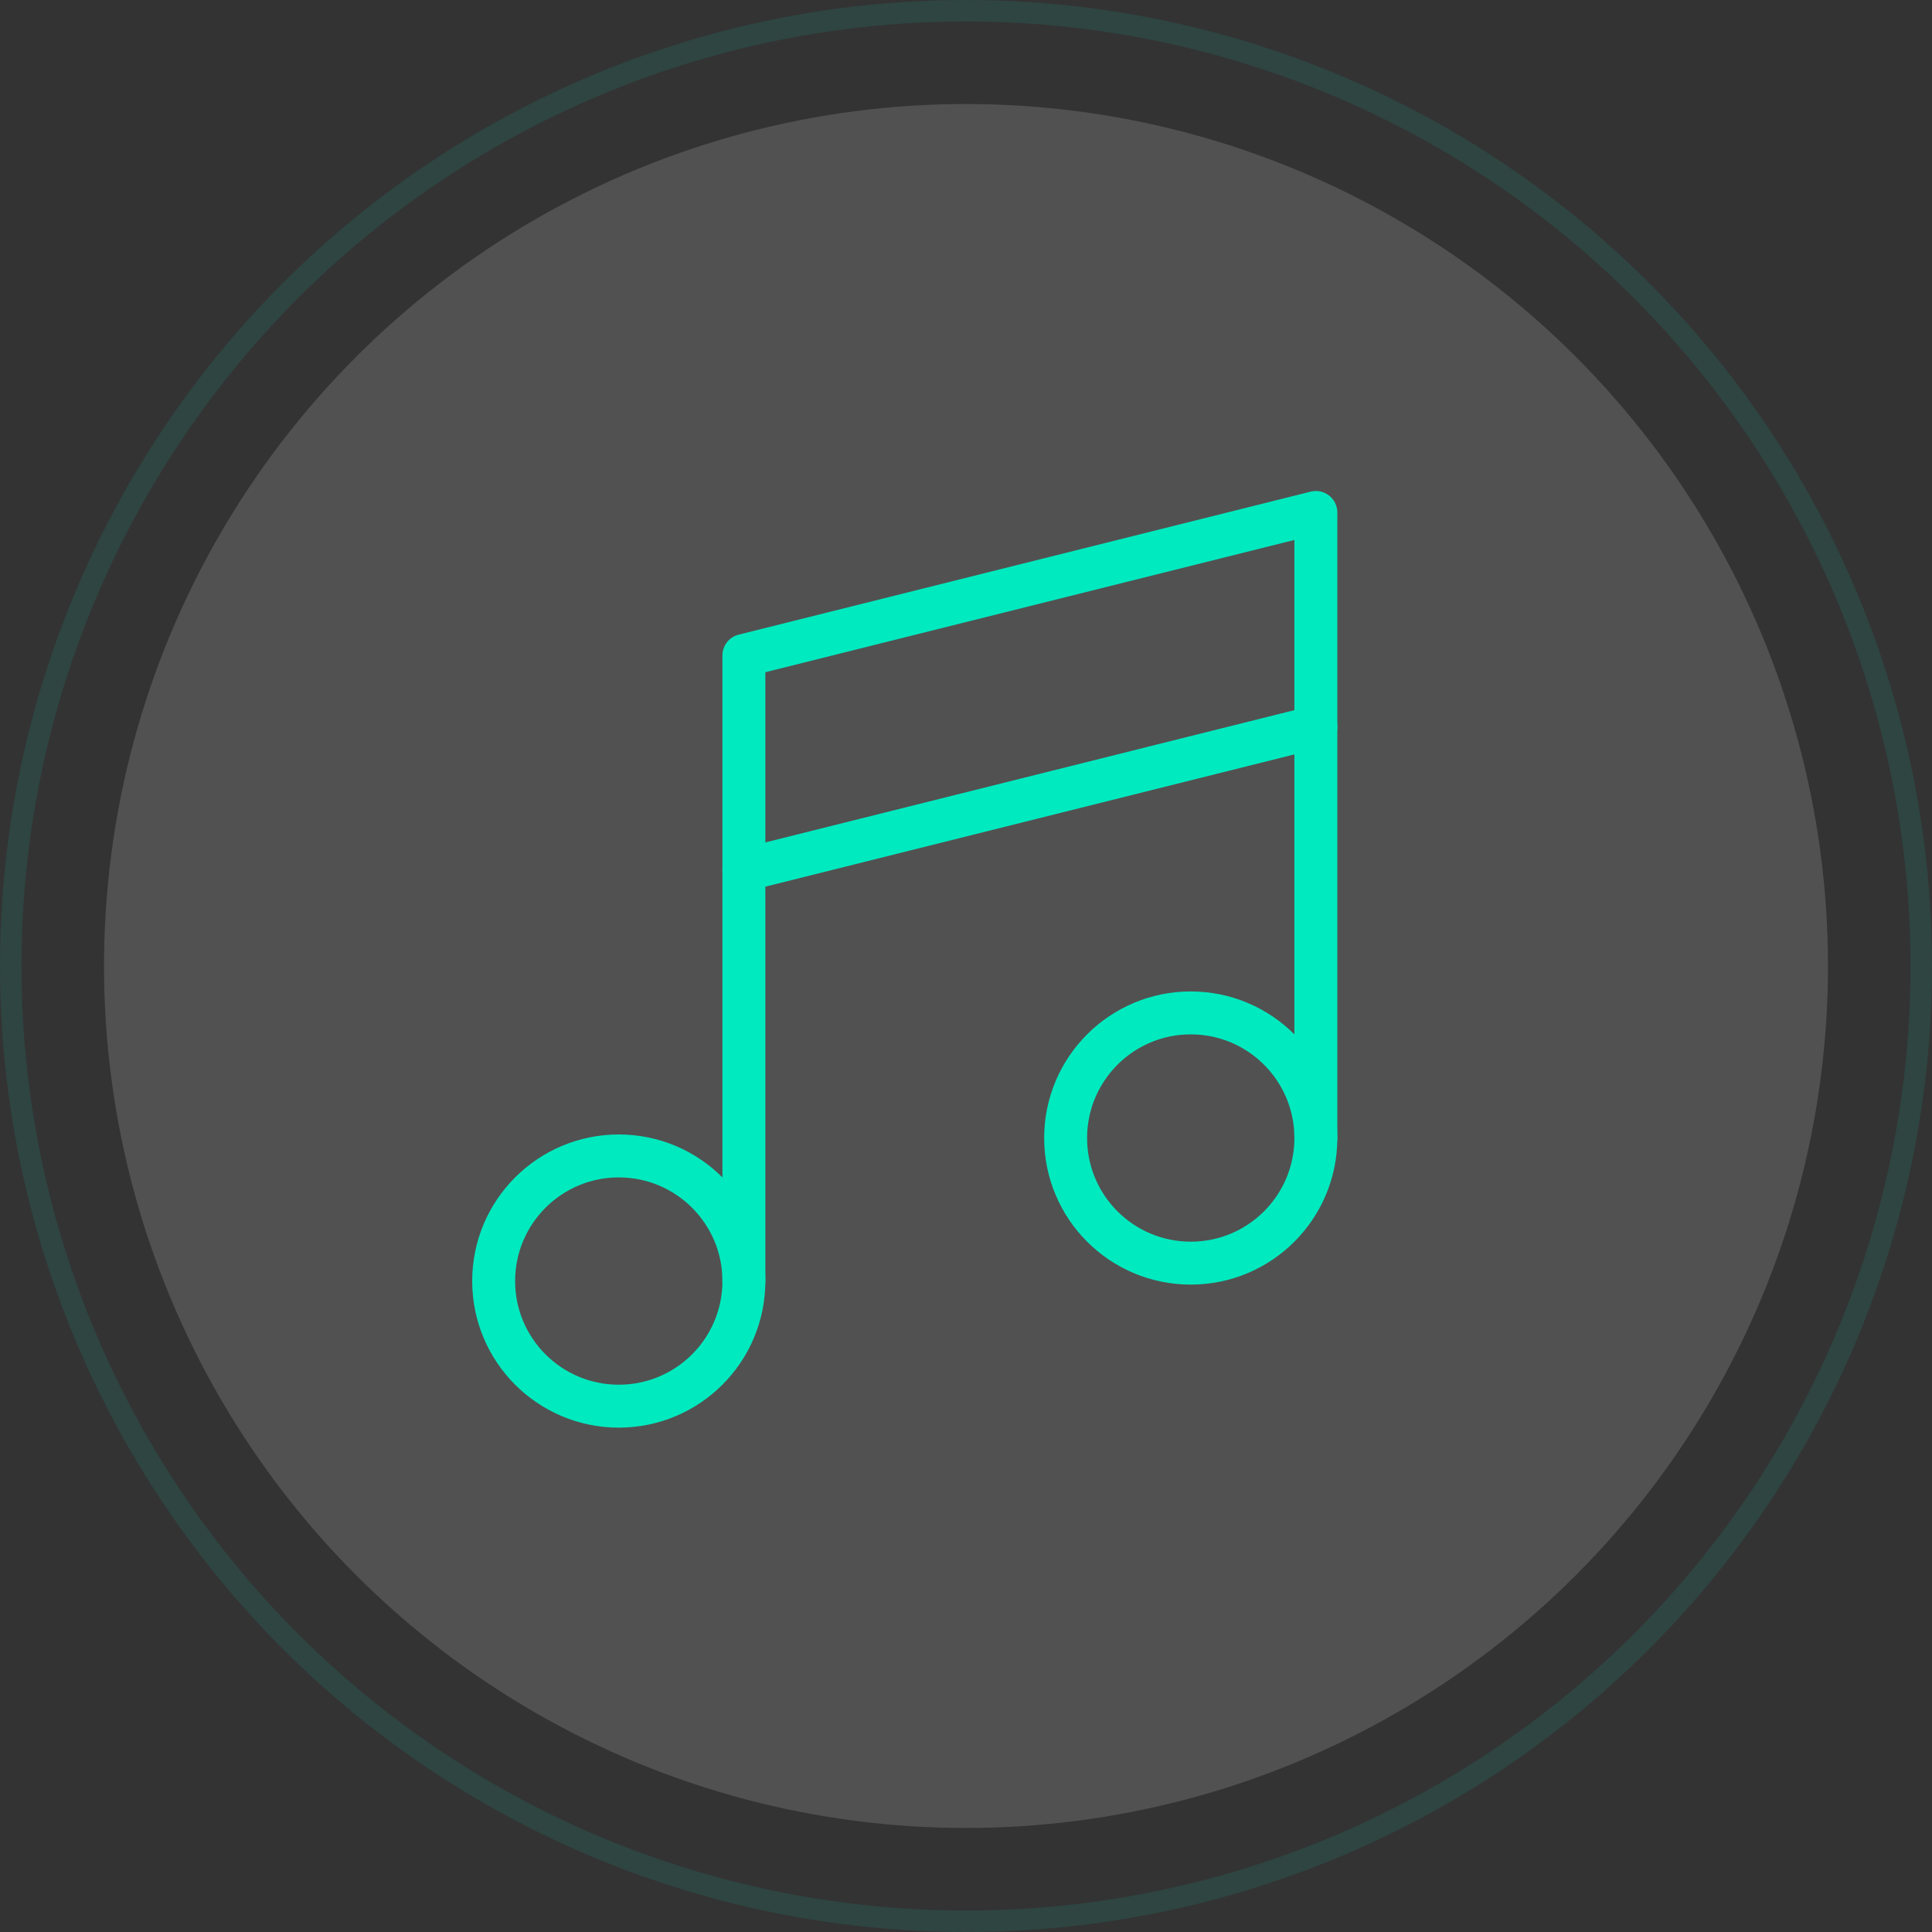
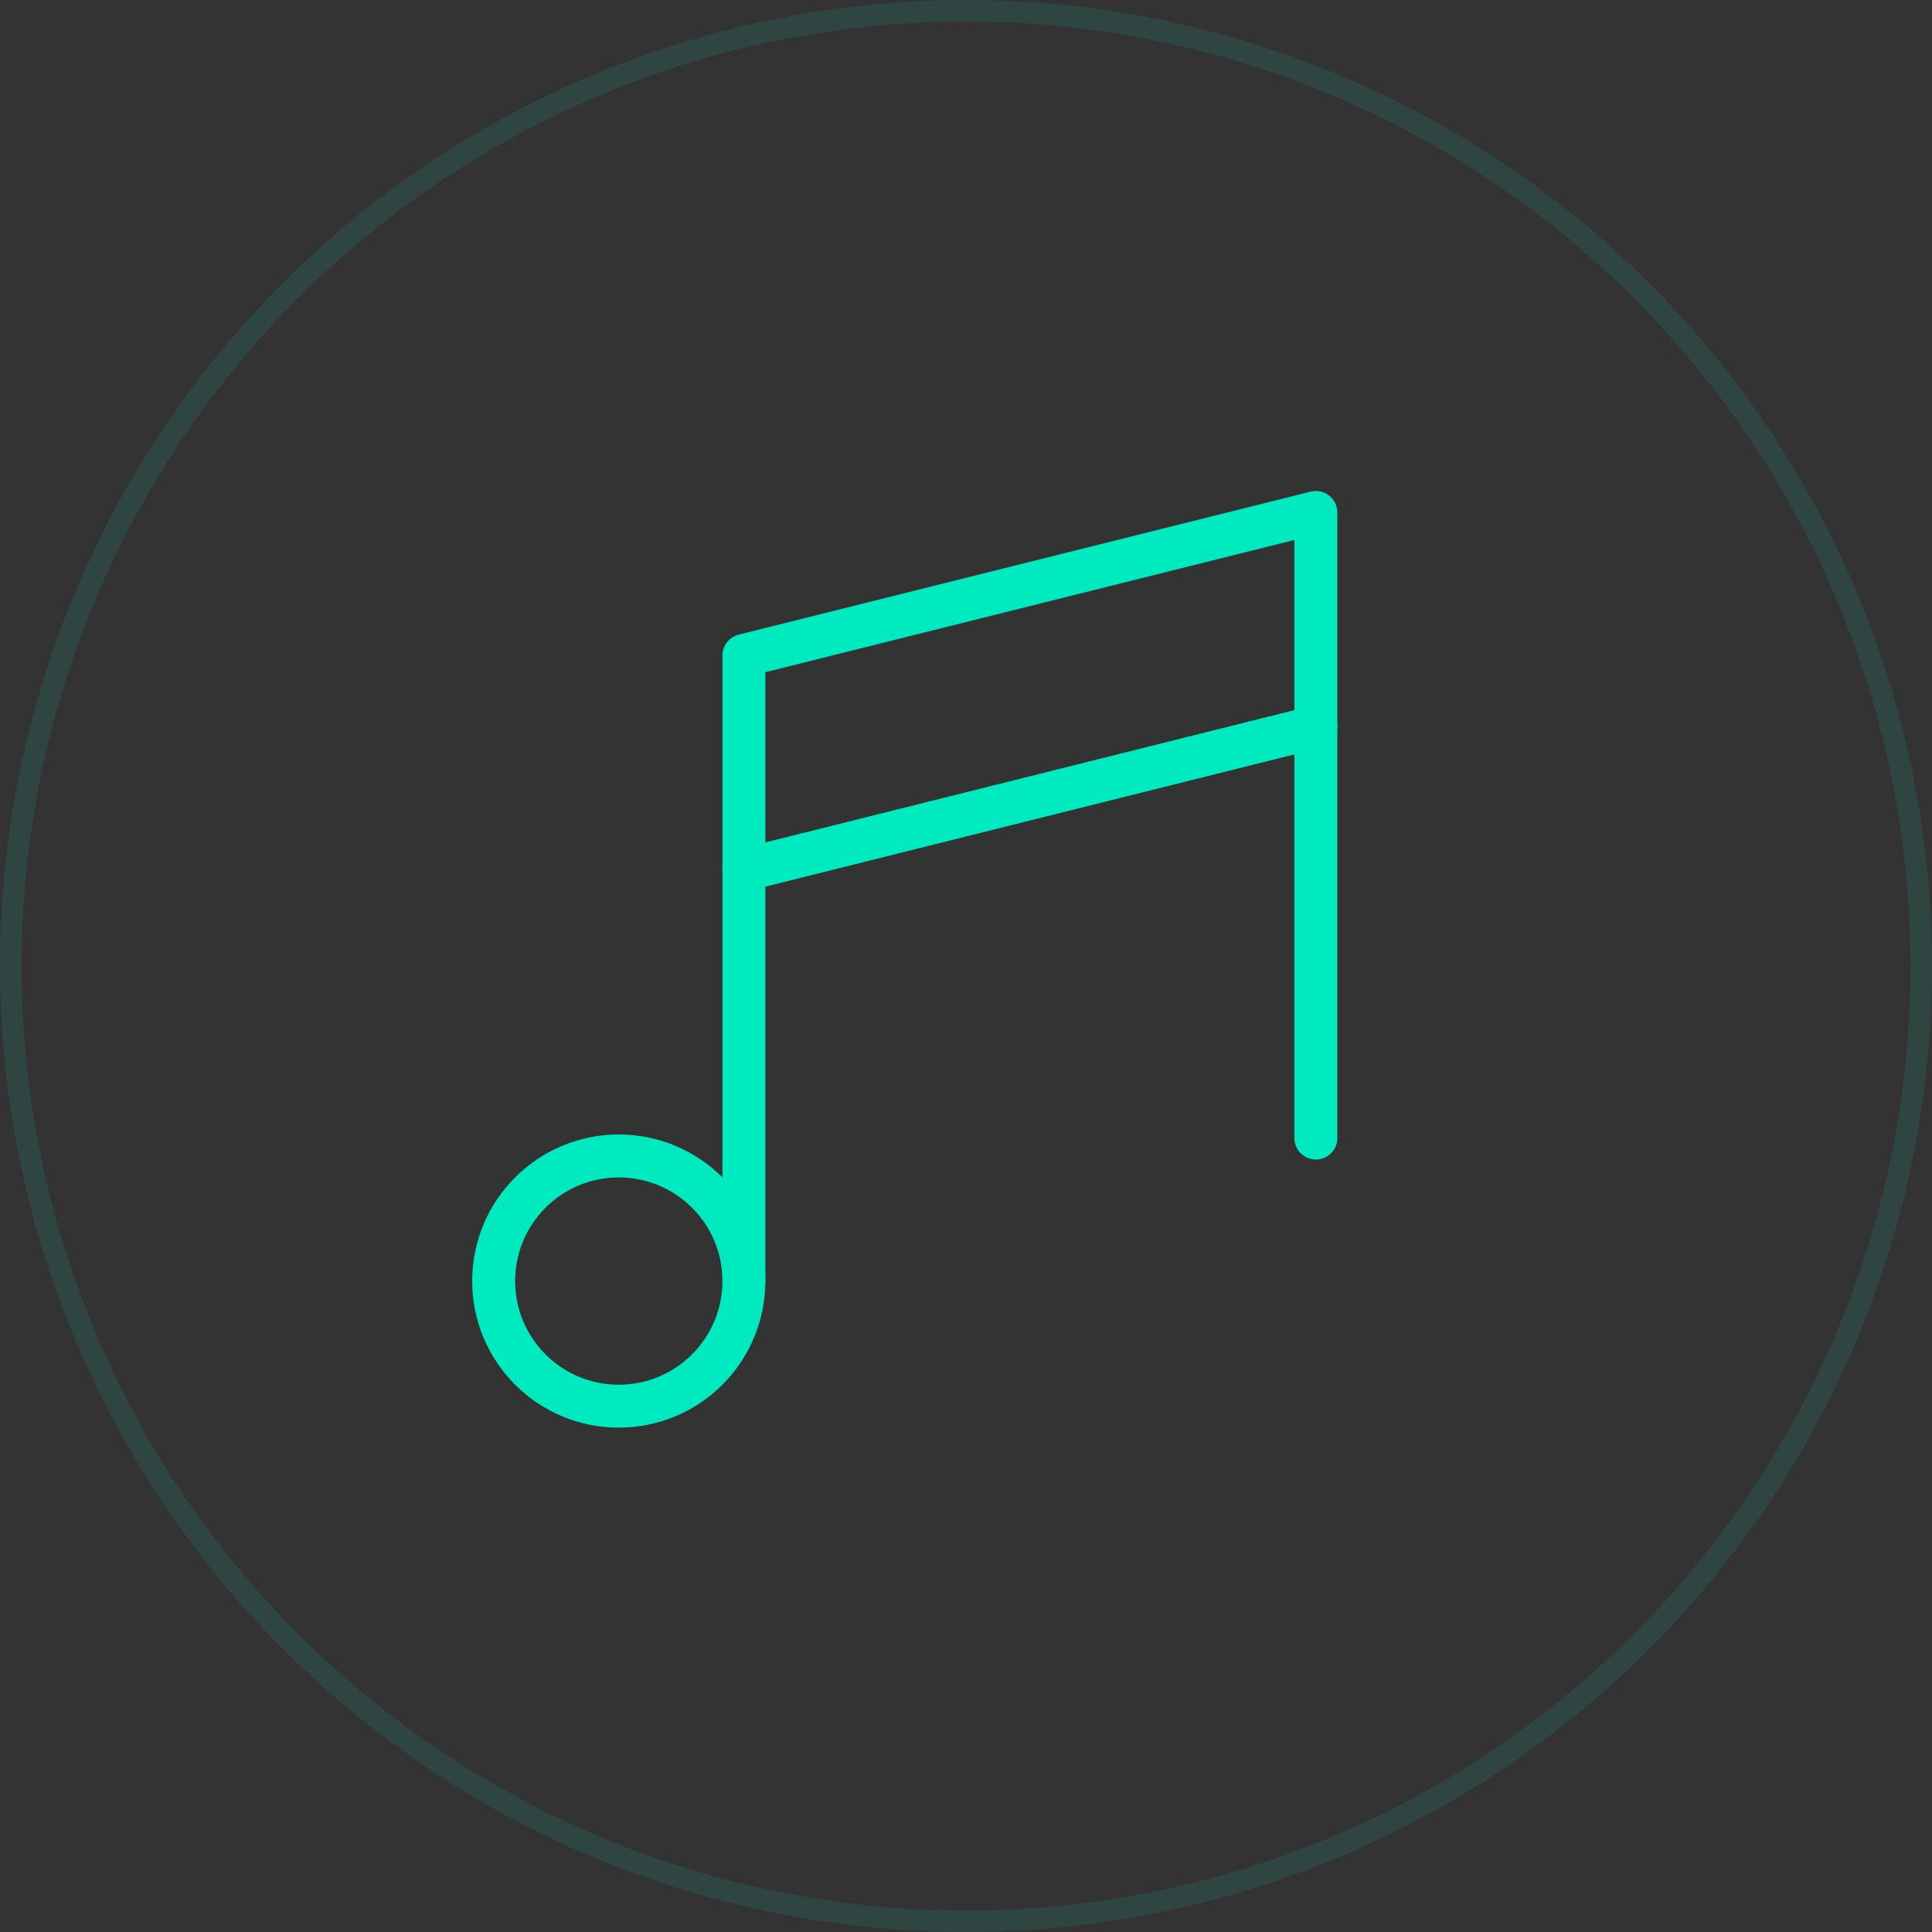
<svg xmlns="http://www.w3.org/2000/svg" width="180" height="180" viewBox="0 0 180 180" fill="none">
  <rect x="0" y="0" width="180" height="180" fill="#333333" stroke="none" />
-   <circle cx="90" cy="90" r="80.308" fill="white" fill-opacity="0.15" />
  <circle cx="90" cy="90" r="89" stroke="#00EABF" stroke-opacity="0.1" stroke-width="2" />
-   <path d="M110.939 117.684C117.377 117.684 122.596 112.465 122.596 106.027C122.596 99.589 117.377 94.37 110.939 94.37C104.501 94.37 99.282 99.589 99.282 106.027C99.282 112.465 104.501 117.684 110.939 117.684Z" stroke="#00EABF" stroke-width="4" stroke-linecap="round" stroke-linejoin="round" />
  <path d="M57.65 131.01C64.088 131.01 69.307 125.791 69.307 119.353C69.307 112.915 64.088 107.696 57.65 107.696C51.212 107.696 45.993 112.915 45.993 119.353C45.993 125.791 51.212 131.01 57.65 131.01Z" stroke="#00EABF" stroke-width="4" stroke-linecap="round" stroke-linejoin="round" />
  <path d="M122.596 67.725L69.307 81.048" stroke="#00EABF" stroke-width="4" stroke-linecap="round" stroke-linejoin="round" />
  <path d="M69.307 119.352V61.067L122.596 47.745V106.03" stroke="#00EABF" stroke-width="4" stroke-linecap="round" stroke-linejoin="round" />
</svg>